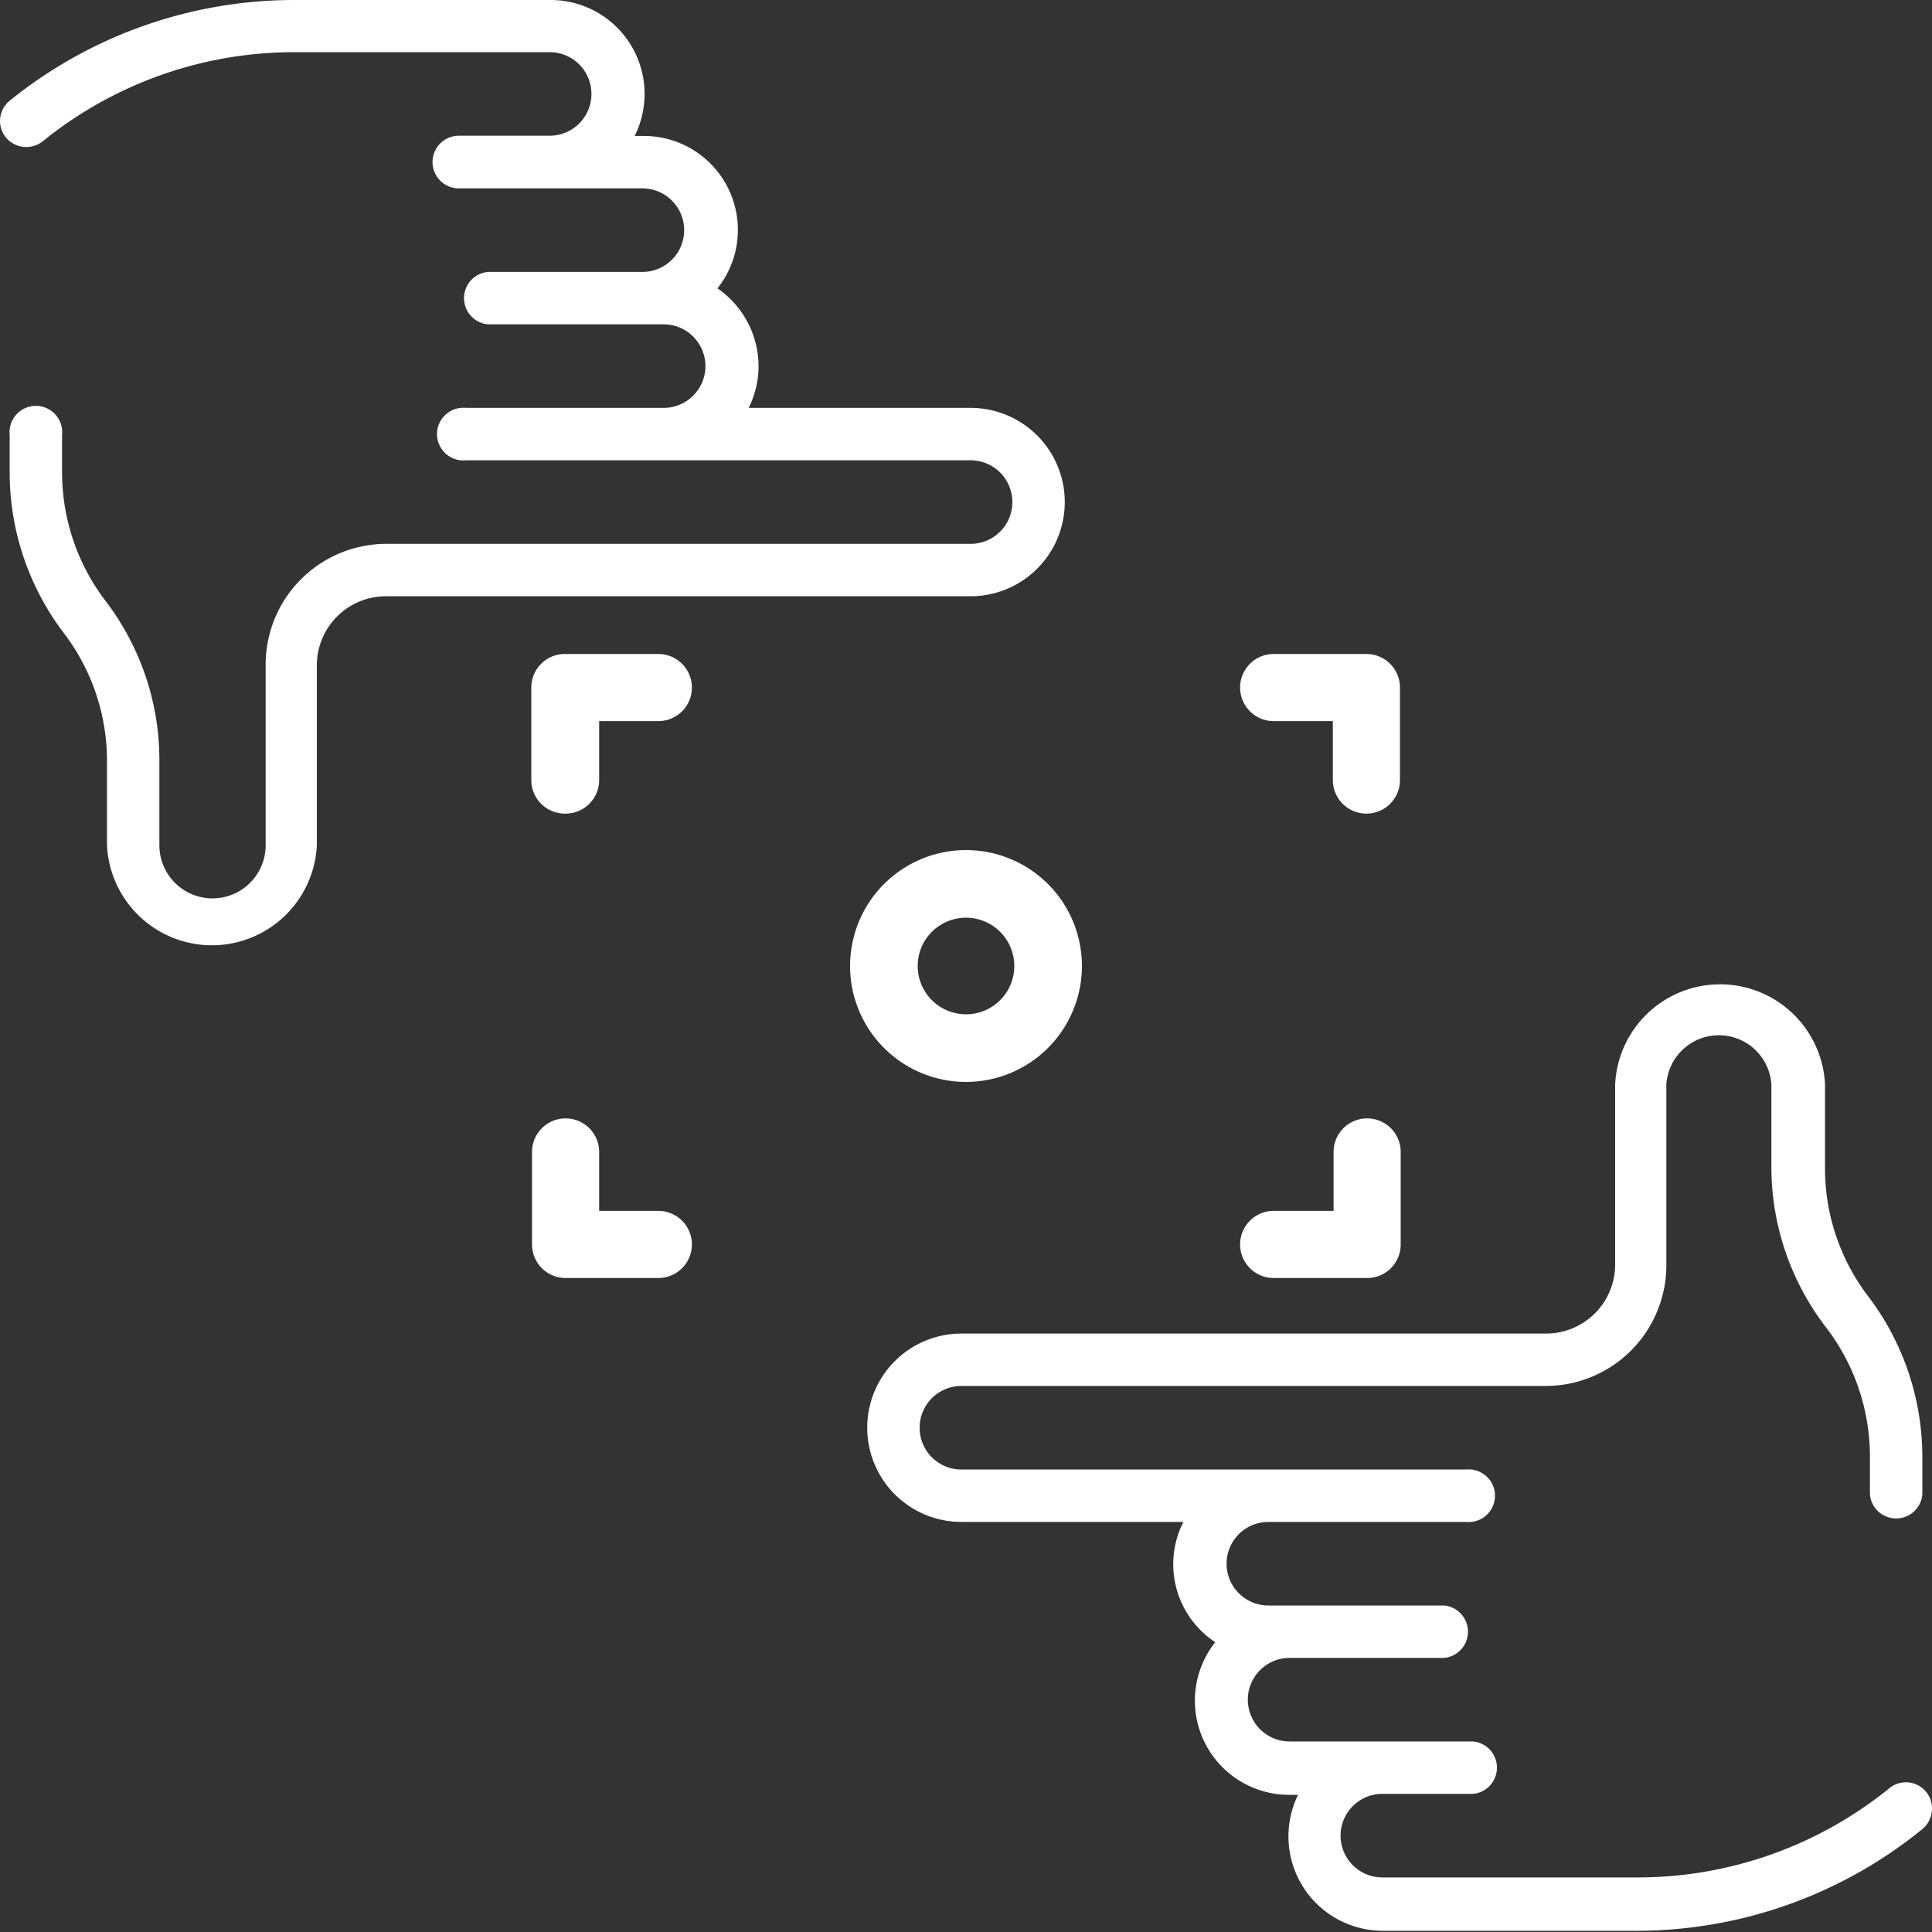
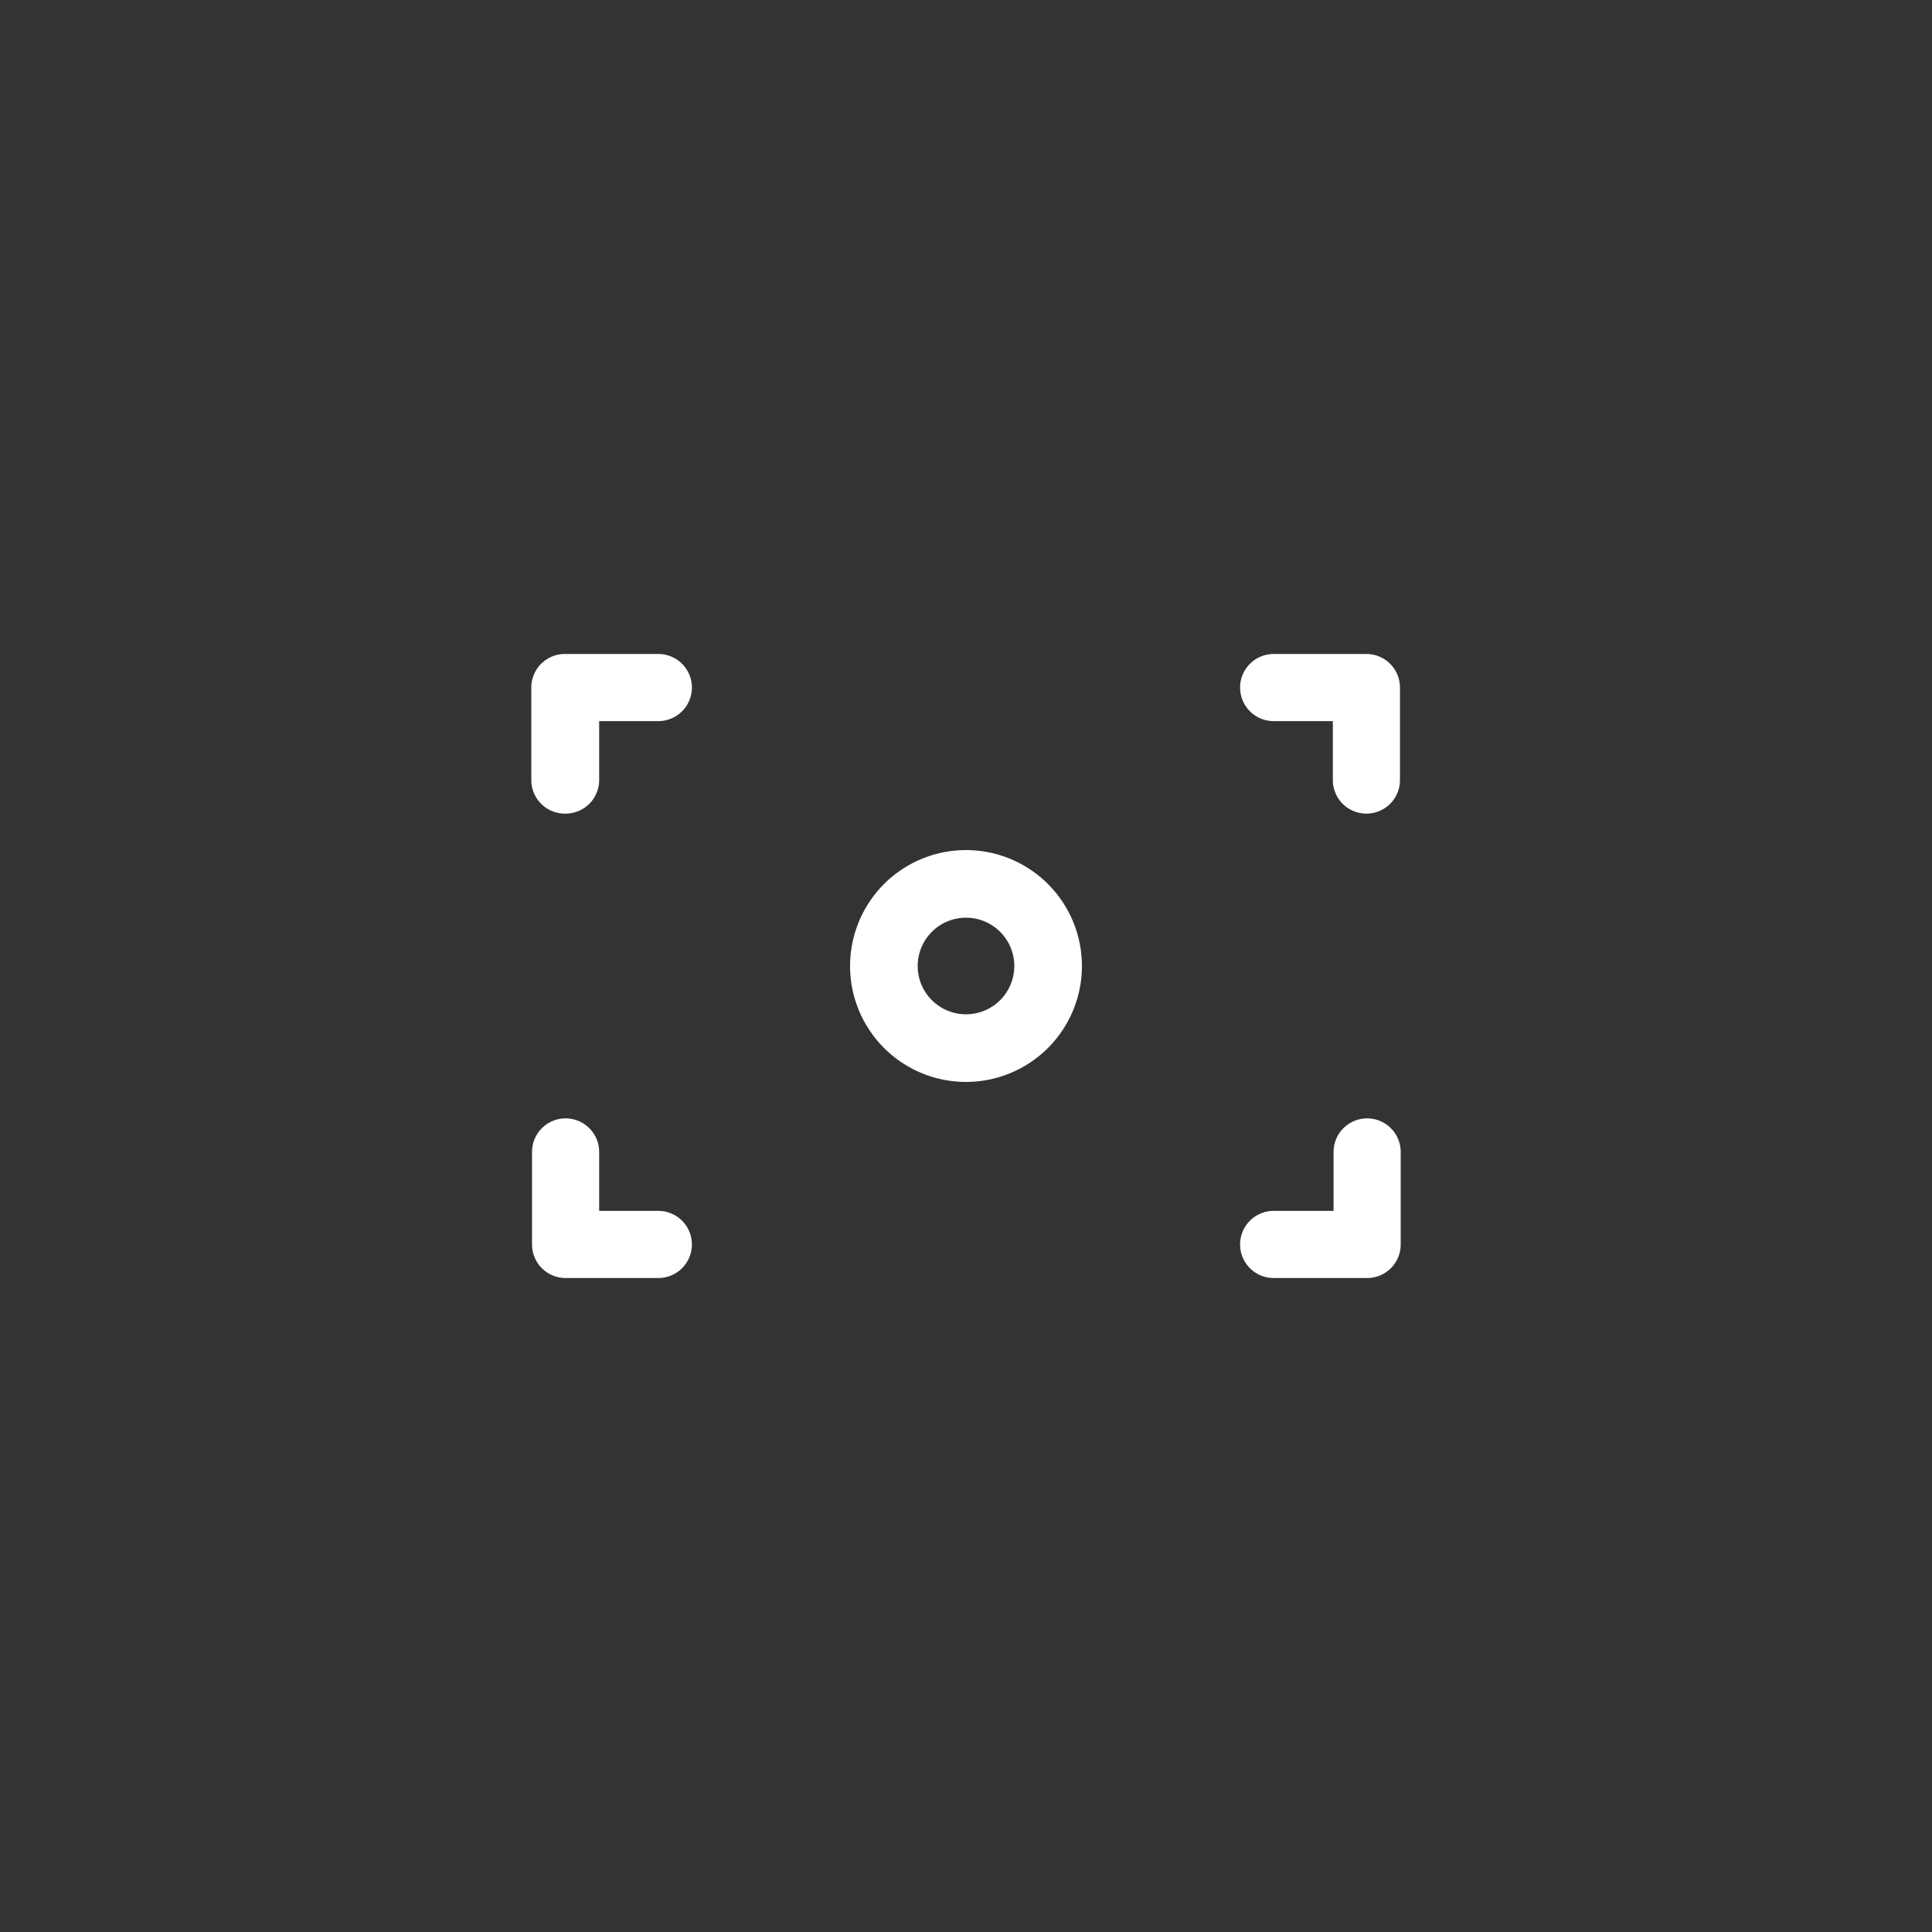
<svg xmlns="http://www.w3.org/2000/svg" id="Layer_1" data-name="Layer 1" width="80" height="80" viewBox="0 0 80 80">
  <rect x="0" y="0" width="80" height="80" fill="#333333" stroke="none" />
  <defs>
    <style>.cls-1{fill:#fff;}</style>
  </defs>
-   <path class="cls-1" d="M66.88,44.9v7.46A2.86,2.86,0,0,1,64,55.22H39.81a3.9,3.9,0,0,0,0,7.8H49A3.87,3.87,0,0,0,50.32,68a3.9,3.9,0,0,0,3.06,6.32h.37a3.91,3.91,0,0,0,3.49,5.63H67.83A18.75,18.75,0,0,0,79.6,75.74a1.11,1.11,0,0,0,.4-.85,1.08,1.08,0,0,0-1.77-.84,16.54,16.54,0,0,1-10.4,3.69H57.24a1.73,1.73,0,0,1,0-3.46H61a1.09,1.09,0,0,0,0-2.17h-7.6a1.73,1.73,0,0,1,0-3.46H59.8a1.09,1.09,0,0,0,0-2.17H52.52a1.73,1.73,0,0,1,0-3.46h8.19a1.09,1.09,0,1,0,0-2.17H39.81a1.73,1.73,0,0,1,0-3.46H64a5,5,0,0,0,5-5V44.9a2.18,2.18,0,0,1,4.35,0v3.53A10.9,10.9,0,0,0,75.64,55a8.79,8.79,0,0,1,1.79,5.29v1.6a1.09,1.09,0,0,0,2.17,0v-1.6a11,11,0,0,0-2.24-6.61,8.72,8.72,0,0,1-1.79-5.29V44.9a4.35,4.35,0,0,0-8.69,0Z" />
-   <path class="cls-1" d="M22.76,0H12.17A18.75,18.75,0,0,0,.4,4.17,1.09,1.09,0,0,0,0,5a1.11,1.11,0,0,0,.24.69,1.1,1.1,0,0,0,1.53.16,16.54,16.54,0,0,1,10.4-3.69H22.76a1.73,1.73,0,0,1,0,3.46H19A1.09,1.09,0,0,0,19,7.8h7.6a1.73,1.73,0,1,1,0,3.46H20.2a1.09,1.09,0,0,0,0,2.17h7.28a1.73,1.73,0,0,1,0,3.46H19.29a1.09,1.09,0,1,0,0,2.17h20.9a1.73,1.73,0,1,1,0,3.46H16a5,5,0,0,0-5,5V35A2.18,2.18,0,0,1,6.6,35V31.48a10.87,10.87,0,0,0-2.24-6.61,8.79,8.79,0,0,1-1.79-5.29V18A1.09,1.09,0,1,0,.4,18v1.6a11,11,0,0,0,2.24,6.61,8.72,8.72,0,0,1,1.79,5.29V35a4.35,4.35,0,0,0,8.69,0V27.55A2.86,2.86,0,0,1,16,24.69H40.19a3.9,3.9,0,1,0,0-7.8H31a3.87,3.87,0,0,0,.41-1.73,3.93,3.93,0,0,0-1.7-3.22,3.89,3.89,0,0,0-3.06-6.31h-.37A3.89,3.89,0,0,0,22.76,0Z" />
  <path class="cls-1" d="M52.74,29.86h2.45V32.3a1.39,1.39,0,0,0,2.78,0V28.47a1.39,1.39,0,0,0-1.39-1.39H52.74a1.39,1.39,0,0,0,0,2.78Z" />
  <path class="cls-1" d="M23.42,52.92h3.84a1.39,1.39,0,0,0,0-2.78H24.81V47.7a1.39,1.39,0,0,0-2.78,0v3.83A1.39,1.39,0,0,0,23.42,52.92Z" />
  <path class="cls-1" d="M52.74,52.92h3.84A1.39,1.39,0,0,0,58,51.53V47.7a1.39,1.39,0,0,0-2.78,0v2.44H52.74a1.39,1.39,0,0,0,0,2.78Z" />
  <path class="cls-1" d="M23.42,33.69a1.39,1.39,0,0,0,1.39-1.39V29.86h2.45a1.39,1.39,0,0,0,0-2.78H23.42A1.39,1.39,0,0,0,22,28.47V32.3A1.39,1.39,0,0,0,23.42,33.69Z" />
  <path class="cls-1" d="M44.8,40A4.8,4.8,0,1,0,40,44.8,4.8,4.8,0,0,0,44.8,40ZM40,42a2,2,0,1,1,2-2A2,2,0,0,1,40,42Z" />
</svg>